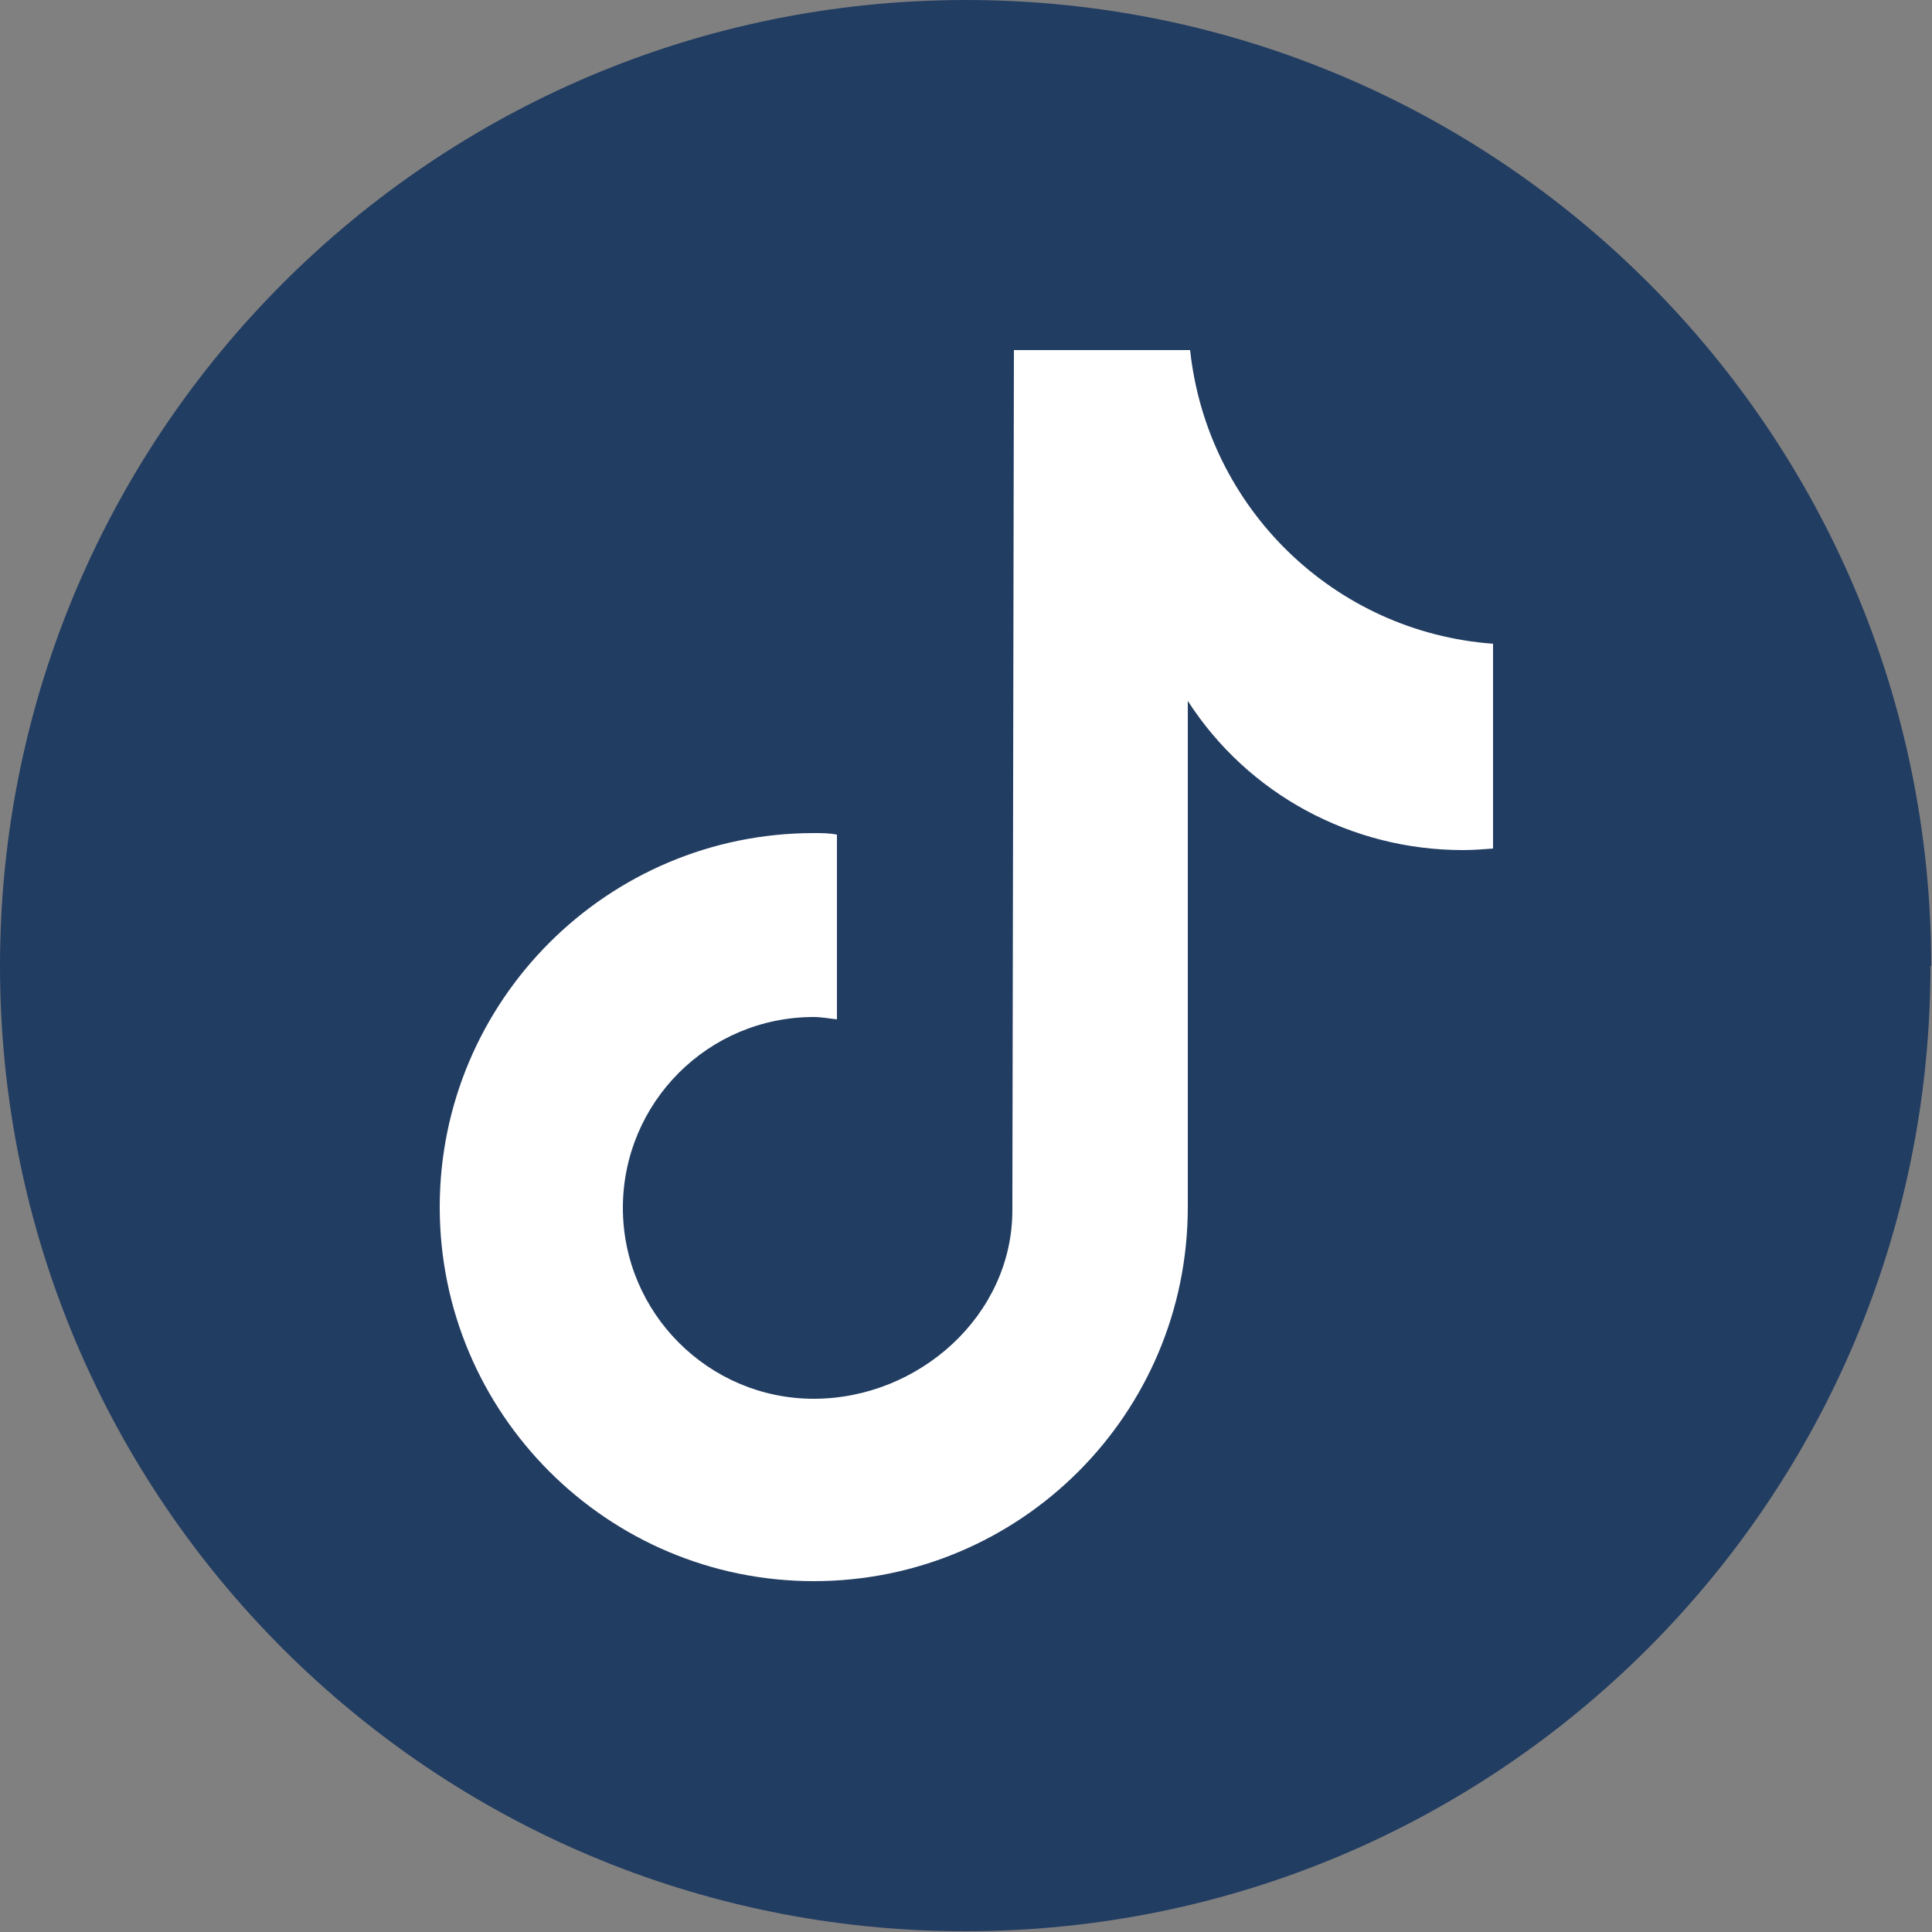
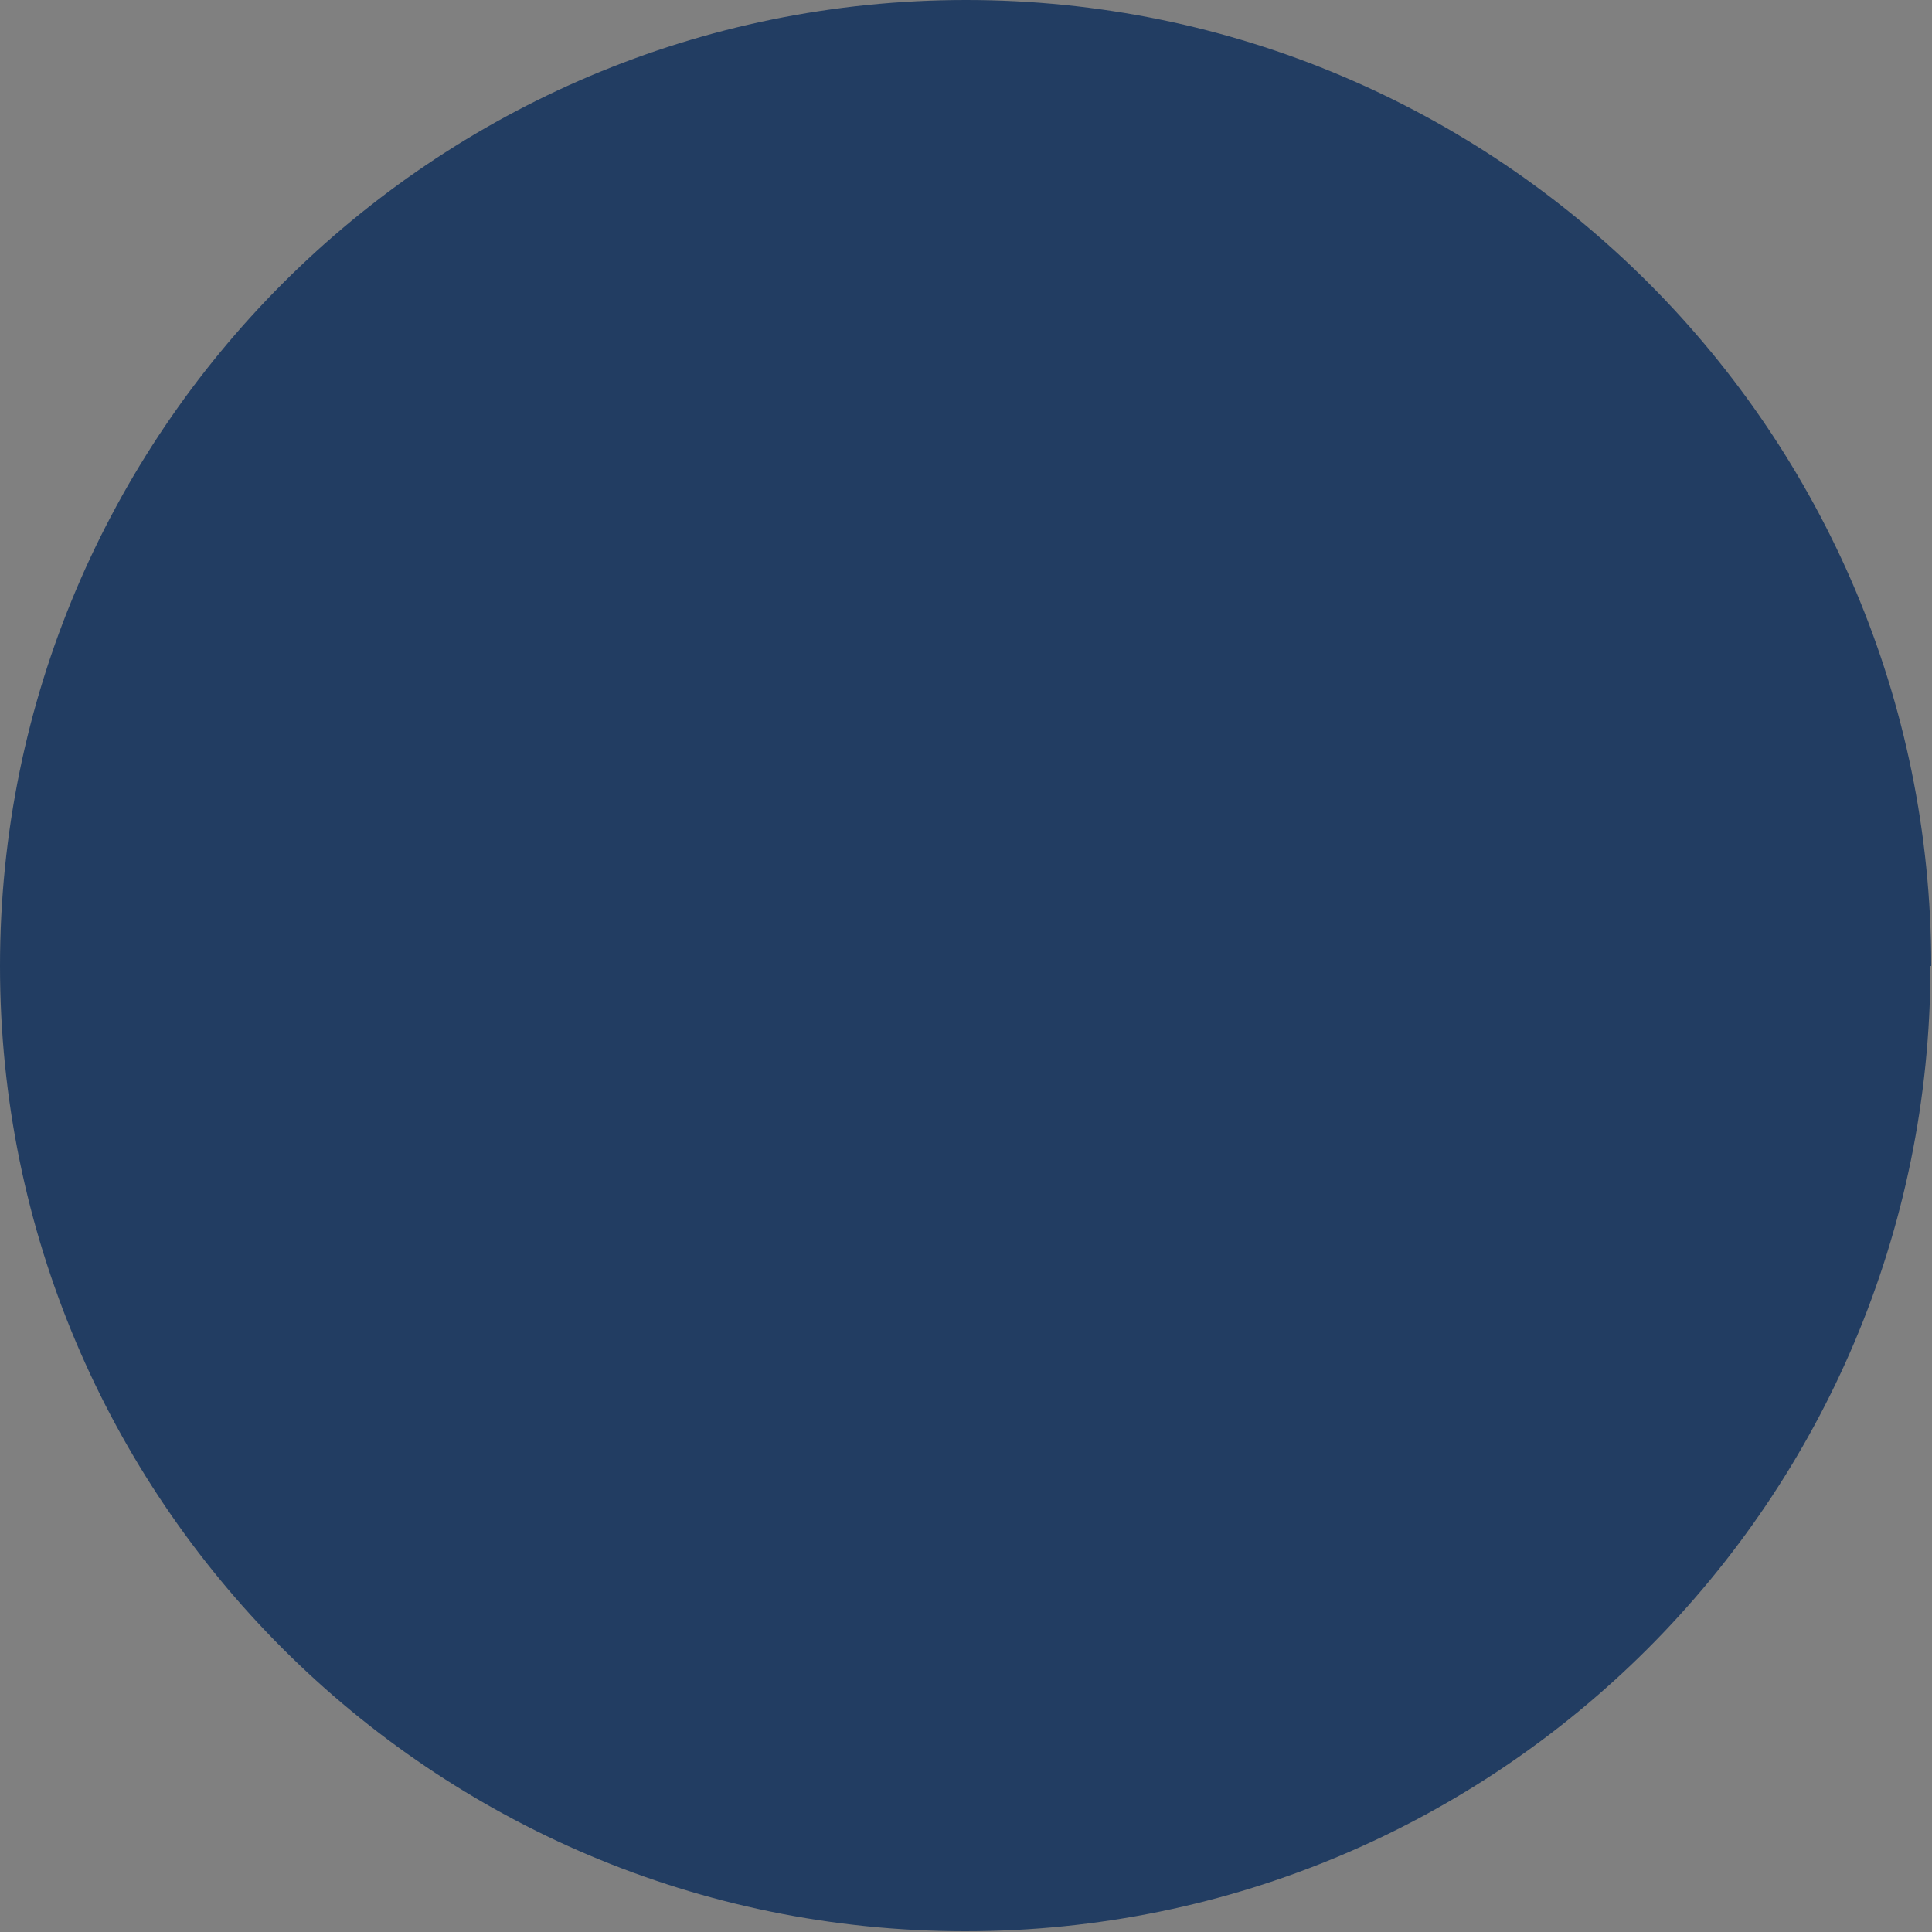
<svg xmlns="http://www.w3.org/2000/svg" id="OBJECTS" viewBox="0 0 25 25">
  <rect x="0" y="0" width="25" height="25" fill="#808080" stroke="none" />
  <defs>
    <style>
      .cls-1 {
        fill: #223d62;
      }

      .cls-1, .cls-2 {
        stroke-width: 0px;
      }

      .cls-2 {
        fill: #fff;
      }
    </style>
  </defs>
  <path class="cls-1" d="m24.99,12.5C24.99,5.6,19.4,0,12.5,0S0,5.6,0,12.5s5.59,12.49,12.49,12.49,12.49-5.59,12.49-12.49Z" />
-   <path class="cls-2" d="m19.32,10.98c-.13.01-.26.02-.39.02-1.44,0-2.78-.72-3.56-1.93v6.55c0,2.68-2.17,4.84-4.84,4.84s-4.84-2.17-4.84-4.84,2.17-4.84,4.84-4.84h0c.1,0,.2,0,.3.02v2.39c-.1-.01-.2-.03-.3-.03-1.37,0-2.47,1.11-2.47,2.47s1.11,2.47,2.47,2.47,2.57-1.08,2.57-2.44l.02-11.13h2.28c.22,2.05,1.87,3.65,3.92,3.8v2.65" />
</svg>